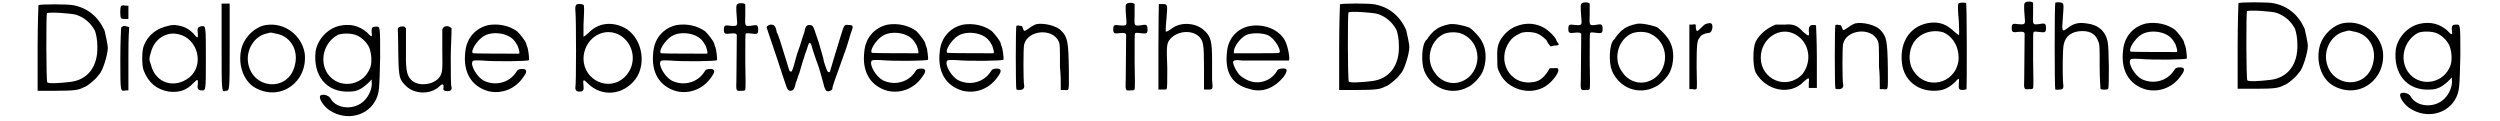
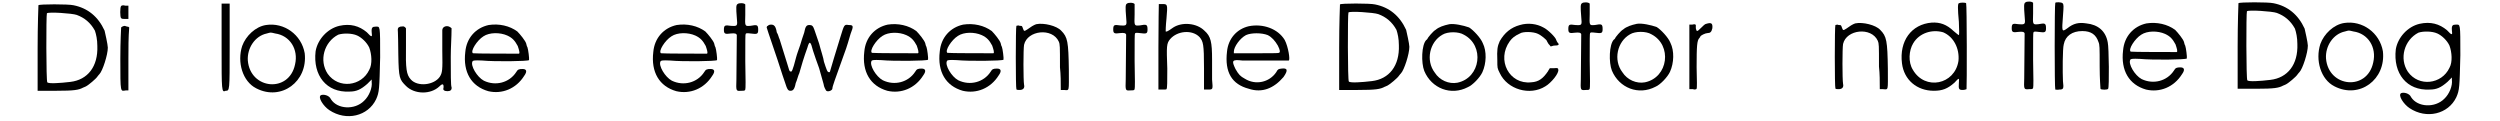
<svg xmlns="http://www.w3.org/2000/svg" xmlns:xlink="http://www.w3.org/1999/xlink" width="601px" height="29px" viewBox="0 0 6018 299" version="1.1">
  <defs>
    <path id="gl4627" d="M 6 7 C 6 7 4 55 4 114 C 4 149 4 184 4 219 C 20 219 35 219 50 219 C 95 219 106 217 117 211 C 117 211 120 210 124 208 C 130 205 149 189 152 184 C 154 181 157 178 157 178 C 165 170 178 130 178 112 C 178 105 171 74 170 70 C 154 35 128 14 93 7 C 81 4 7 4 6 7 M 101 31 C 120 38 135 50 146 70 C 149 79 152 92 152 108 C 154 159 128 192 85 197 C 60 200 31 202 28 198 C 25 197 25 30 27 27 C 30 23 90 27 101 31 z" fill="black" />
    <path id="gl4630" d="M 6 9 C 3 11 3 37 6 39 C 8 41 11 41 16 41 C 19 41 21 41 24 41 C 24 36 24 29 24 24 C 24 19 24 13 24 8 C 21 8 19 8 16 8 C 11 6 6 8 6 9 M 11 59 C 9 60 8 60 6 62 C 6 62 4 97 4 139 C 4 227 4 220 18 218 C 19 218 23 218 24 218 C 24 192 24 166 24 139 C 24 113 24 87 26 62 C 24 60 23 60 21 60 C 16 59 16 57 11 59 z" fill="black" />
-     <path id="gl4633" d="M 73 9 C 44 15 22 32 12 59 C 7 71 7 108 12 120 C 24 151 45 167 74 172 C 100 175 118 169 135 151 C 146 140 147 140 146 155 C 144 164 147 169 155 169 C 166 169 166 172 166 91 C 166 7 166 9 155 10 C 146 12 144 15 146 27 C 147 41 146 41 135 28 C 122 15 112 10 90 7 C 86 7 79 7 73 9 M 99 30 C 146 41 163 106 125 137 C 88 166 41 151 30 106 C 25 93 25 90 30 74 C 38 42 68 22 99 30 z" fill="black" />
    <path id="gl4636" d="M 4 115 C 4 220 4 225 14 220 C 24 220 24 220 24 115 C 24 76 24 43 24 4 C 19 4 19 4 14 4 C 9 4 4 4 4 4 C 4 43 4 81 4 115 z" fill="black" />
    <path id="gl4637" d="M 70 7 C 44 11 20 34 11 59 C -2 99 12 147 46 164 C 108 196 174 147 166 77 C 158 31 115 0 70 7 M 93 28 C 129 33 151 67 142 105 C 127 176 31 167 25 95 C 23 64 43 34 72 28 C 83 25 80 25 93 28 z" fill="black" />
    <path id="gl4640" d="M 66 7 C 36 14 12 41 7 70 C 0 130 34 173 91 170 C 108 170 119 165 135 151 C 138 148 143 143 146 140 C 146 141 146 143 146 146 C 148 160 140 181 127 193 C 104 216 61 214 45 189 C 41 179 26 176 20 179 C 12 184 26 206 41 216 C 83 244 137 231 157 189 C 165 171 165 164 167 85 C 167 4 167 9 156 9 C 148 9 145 11 146 23 C 148 36 146 36 134 23 C 115 7 93 1 66 7 M 110 31 C 121 36 134 48 140 61 C 146 77 148 102 140 116 C 121 157 64 164 37 126 C 15 93 28 47 63 29 C 75 25 97 25 110 31 z" fill="black" />
    <path id="gl4645" d="M 12 6 C 6 8 5 10 6 20 C 6 23 7 48 7 75 C 8 134 10 137 26 153 C 47 174 87 175 109 154 C 117 146 120 148 119 158 C 117 163 121 166 129 166 C 136 166 140 163 139 156 C 137 154 137 120 137 81 C 137 57 139 33 139 10 C 137 8 136 8 135 7 C 127 2 116 6 116 15 C 116 17 116 40 116 65 C 117 115 116 120 110 130 C 96 151 55 156 38 137 C 27 125 25 111 26 53 C 26 40 26 25 26 10 C 25 10 25 8 23 7 C 20 5 20 5 12 6 z" fill="black" />
-     <path id="gl4648" d="M 66 8 C 34 15 11 40 8 75 C 2 125 23 160 65 172 C 99 180 134 166 154 134 C 162 123 160 117 150 117 C 141 117 138 118 134 125 C 117 151 83 160 54 146 C 37 137 20 108 26 98 C 27 96 31 95 50 96 C 81 99 163 98 166 95 C 167 92 164 68 162 63 C 160 60 160 57 159 54 C 157 47 144 31 137 24 C 118 10 92 4 66 8 M 112 34 C 125 40 131 47 138 60 C 141 69 144 78 141 79 C 133 79 28 79 27 78 C 20 73 37 46 53 36 C 68 26 94 26 112 34 z" fill="black" />
-     <path id="gl4649" d="M 7 7 C 5 10 4 13 5 23 C 7 39 7 204 5 211 C 4 217 7 222 14 222 C 25 222 26 219 25 207 C 23 191 25 191 35 201 C 69 236 123 232 154 191 C 183 151 169 85 125 63 C 94 48 61 52 38 76 C 30 83 26 86 25 86 C 25 85 25 75 25 57 C 27 17 27 8 25 7 C 19 4 10 4 7 7 M 111 80 C 151 100 160 154 127 186 C 89 223 26 195 25 141 C 25 94 70 61 111 80 z" fill="black" />
    <path id="gl4648" d="M 66 8 C 34 15 11 40 8 75 C 2 125 23 160 65 172 C 99 180 134 166 154 134 C 162 123 160 117 150 117 C 141 117 138 118 134 125 C 117 151 83 160 54 146 C 37 137 20 108 26 98 C 27 96 31 95 50 96 C 81 99 163 98 166 95 C 167 92 164 68 162 63 C 160 60 160 57 159 54 C 157 47 144 31 137 24 C 118 10 92 4 66 8 M 112 34 C 125 40 131 47 138 60 C 141 69 144 78 141 79 C 133 79 28 79 27 78 C 20 73 37 46 53 36 C 68 26 94 26 112 34 z" fill="black" />
    <path id="gl4652" d="M 37 6 C 33 8 33 15 35 40 C 37 61 37 61 20 60 C 6 58 3 58 3 70 C 3 80 6 81 20 79 C 30 78 34 79 35 83 C 35 88 34 175 34 194 C 33 222 33 222 46 221 C 53 221 55 221 56 218 C 57 216 57 194 56 148 C 56 94 56 81 57 80 C 58 78 61 78 69 79 C 85 81 88 81 88 70 C 88 57 85 57 69 60 C 55 61 55 62 56 33 C 56 17 56 7 56 7 C 53 3 40 3 37 6 z" fill="black" />
    <path id="gl4657" d="M 6 8 C 4 8 3 11 3 12 C 3 14 32 97 38 117 C 40 123 44 136 48 147 C 54 166 56 169 62 169 C 68 169 72 166 75 150 C 78 144 81 131 84 125 C 88 110 96 84 104 62 C 109 44 112 46 118 70 C 121 80 128 99 133 113 C 137 128 142 145 144 152 C 145 160 149 166 150 168 C 153 173 166 169 166 163 C 166 158 171 145 195 78 C 202 60 208 38 211 28 C 219 8 218 6 206 6 C 195 4 195 6 186 35 C 177 64 160 120 160 121 C 160 121 160 123 158 123 C 153 123 152 118 145 97 C 144 88 137 68 133 52 C 128 38 123 22 121 17 C 118 8 115 6 109 6 C 102 6 99 9 96 25 C 93 33 89 46 86 56 C 83 65 78 78 76 86 C 67 121 65 123 62 121 C 59 121 59 118 54 102 C 48 83 38 51 35 41 C 33 38 32 30 28 24 C 27 16 24 9 22 8 C 19 4 9 4 6 8 z" fill="black" />
    <path id="gl4648" d="M 66 8 C 34 15 11 40 8 75 C 2 125 23 160 65 172 C 99 180 134 166 154 134 C 162 123 160 117 150 117 C 141 117 138 118 134 125 C 117 151 83 160 54 146 C 37 137 20 108 26 98 C 27 96 31 95 50 96 C 81 99 163 98 166 95 C 167 92 164 68 162 63 C 160 60 160 57 159 54 C 157 47 144 31 137 24 C 118 10 92 4 66 8 M 112 34 C 125 40 131 47 138 60 C 141 69 144 78 141 79 C 133 79 28 79 27 78 C 20 73 37 46 53 36 C 68 26 94 26 112 34 z" fill="black" />
    <path id="gl4648" d="M 66 8 C 34 15 11 40 8 75 C 2 125 23 160 65 172 C 99 180 134 166 154 134 C 162 123 160 117 150 117 C 141 117 138 118 134 125 C 117 151 83 160 54 146 C 37 137 20 108 26 98 C 27 96 31 95 50 96 C 81 99 163 98 166 95 C 167 92 164 68 162 63 C 160 60 160 57 159 54 C 157 47 144 31 137 24 C 118 10 92 4 66 8 M 112 34 C 125 40 131 47 138 60 C 141 69 144 78 141 79 C 133 79 28 79 27 78 C 20 73 37 46 53 36 C 68 26 94 26 112 34 z" fill="black" />
    <path id="gl4662" d="M 55 7 C 49 9 41 14 33 20 C 25 25 25 25 22 17 C 20 11 20 11 14 11 C 11 9 7 11 6 11 C 4 12 4 167 6 168 C 6 170 11 170 14 170 C 23 170 27 165 25 157 C 23 146 23 68 25 58 C 33 22 95 15 111 50 C 114 57 114 60 114 114 C 116 132 116 151 116 170 C 119 170 120 170 124 170 C 138 171 136 175 136 120 C 135 50 133 39 117 23 C 106 11 74 3 55 7 z" fill="black" />
-     <path id="gl4652" d="M 37 6 C 33 8 33 15 35 40 C 37 61 37 61 20 60 C 6 58 3 58 3 70 C 3 80 6 81 20 79 C 30 78 34 79 35 83 C 35 88 34 175 34 194 C 33 222 33 222 46 221 C 53 221 55 221 56 218 C 57 216 57 194 56 148 C 56 94 56 81 57 80 C 58 78 61 78 69 79 C 85 81 88 81 88 70 C 88 57 85 57 69 60 C 55 61 55 62 56 33 C 56 17 56 7 56 7 C 53 3 40 3 37 6 z" fill="black" />
+     <path id="gl4652" d="M 37 6 C 33 8 33 15 35 40 C 37 61 37 61 20 60 C 6 58 3 58 3 70 C 3 80 6 81 20 79 C 30 78 34 79 35 83 C 35 88 34 175 34 194 C 33 222 33 222 46 221 C 53 221 55 221 56 218 C 57 216 57 194 56 148 C 56 94 56 81 57 80 C 58 78 61 78 69 79 C 85 81 88 81 88 70 C 55 61 55 62 56 33 C 56 17 56 7 56 7 C 53 3 40 3 37 6 z" fill="black" />
    <path id="gl4667" d="M 4 4 C 4 6 3 53 3 111 C 3 146 3 182 3 216 C 6 216 9 216 12 216 C 18 216 23 216 23 215 C 25 213 25 196 25 164 C 23 108 23 102 32 91 C 50 70 87 67 105 86 C 114 97 116 103 116 163 C 116 182 116 199 116 216 C 119 216 122 216 125 216 C 139 216 138 216 136 191 C 136 180 136 158 136 142 C 136 98 133 84 117 70 C 98 51 62 48 40 62 C 26 72 23 73 21 72 C 21 70 21 59 23 40 C 26 4 26 4 12 4 C 9 4 4 4 4 4 z" fill="black" />
    <path id="gl4670" d="M 62 7 C 32 14 11 38 8 70 C 2 121 20 151 62 162 C 95 173 124 161 148 133 C 160 116 158 110 143 112 C 136 113 134 113 130 121 C 113 146 79 154 52 137 C 41 131 37 127 29 113 C 19 92 20 89 46 92 C 59 92 146 92 161 92 C 165 91 160 58 151 41 C 134 13 97 0 62 7 M 109 29 C 119 34 127 43 134 55 C 140 67 140 71 137 73 C 137 74 110 74 80 74 C 62 74 44 74 25 74 C 25 73 25 71 25 70 C 25 58 40 37 55 29 C 68 23 94 23 109 29 z" fill="black" />
    <path id="gl4627" d="M 6 7 C 6 7 4 55 4 114 C 4 149 4 184 4 219 C 20 219 35 219 50 219 C 95 219 106 217 117 211 C 117 211 120 210 124 208 C 130 205 149 189 152 184 C 154 181 157 178 157 178 C 165 170 178 130 178 112 C 178 105 171 74 170 70 C 154 35 128 14 93 7 C 81 4 7 4 6 7 M 101 31 C 120 38 135 50 146 70 C 149 79 152 92 152 108 C 154 159 128 192 85 197 C 60 200 31 202 28 198 C 25 197 25 30 27 27 C 30 23 90 27 101 31 z" fill="black" />
    <path id="gl4677" d="M 74 4 C 60 7 48 11 40 18 C 34 21 20 38 20 40 C 20 40 18 43 17 43 C 5 55 4 100 12 120 C 30 163 78 182 120 160 C 132 155 150 136 156 123 C 166 101 167 71 157 51 C 152 38 133 18 123 12 C 109 7 86 2 74 4 M 110 30 C 162 57 152 137 94 149 C 73 153 50 143 38 124 C 15 94 25 48 57 30 C 70 22 97 22 110 30 z" fill="black" />
    <path id="gl4680" d="M 64 8 C 42 14 26 27 14 48 C 8 61 7 70 8 95 C 8 115 8 115 14 127 C 33 168 89 184 127 160 C 141 152 162 127 159 118 C 159 115 157 114 149 115 C 144 115 141 115 138 115 C 137 118 135 119 134 122 C 122 140 111 149 92 150 C 38 156 5 95 39 48 C 45 40 51 35 64 29 C 71 24 97 24 109 30 C 116 33 131 45 131 48 C 131 48 133 52 135 55 C 137 57 138 58 140 61 C 143 61 146 59 149 59 C 160 59 163 57 157 51 C 156 49 154 46 154 45 C 153 39 133 19 122 14 C 106 5 84 2 64 8 z" fill="black" />
    <path id="gl4652" d="M 37 6 C 33 8 33 15 35 40 C 37 61 37 61 20 60 C 6 58 3 58 3 70 C 3 80 6 81 20 79 C 30 78 34 79 35 83 C 35 88 34 175 34 194 C 33 222 33 222 46 221 C 53 221 55 221 56 218 C 57 216 57 194 56 148 C 56 94 56 81 57 80 C 58 78 61 78 69 79 C 85 81 88 81 88 70 C 88 57 85 57 69 60 C 55 61 55 62 56 33 C 56 17 56 7 56 7 C 53 3 40 3 37 6 z" fill="black" />
    <path id="gl4677" d="M 74 4 C 60 7 48 11 40 18 C 34 21 20 38 20 40 C 20 40 18 43 17 43 C 5 55 4 100 12 120 C 30 163 78 182 120 160 C 132 155 150 136 156 123 C 166 101 167 71 157 51 C 152 38 133 18 123 12 C 109 7 86 2 74 4 M 110 30 C 162 57 152 137 94 149 C 73 153 50 143 38 124 C 15 94 25 48 57 30 C 70 22 97 22 110 30 z" fill="black" />
    <path id="gl4683" d="M 46 8 C 43 8 38 13 32 19 C 23 28 22 28 20 19 C 20 17 20 13 20 11 C 19 10 19 8 11 10 C 10 10 7 10 4 10 C 4 37 4 64 4 91 C 4 116 4 143 4 170 C 7 170 10 170 13 170 C 17 172 22 170 22 169 C 23 169 23 148 22 116 C 22 62 23 49 29 43 C 31 41 31 40 31 40 C 31 37 44 31 49 31 C 56 31 59 28 61 19 C 62 7 59 4 46 8 z" fill="black" />
-     <path id="gl4864" d="M 61 4 C 38 13 20 29 11 47 C 4 63 4 106 11 122 C 36 168 97 181 131 145 C 143 134 145 134 143 149 C 143 154 143 156 143 161 C 145 161 149 161 152 161 C 156 161 158 161 163 161 C 163 136 163 111 163 86 C 163 43 161 9 161 6 C 158 4 147 4 145 9 C 143 11 143 15 143 20 C 145 34 143 34 129 22 C 115 6 104 2 84 4 C 74 4 63 4 61 4 M 111 29 C 145 49 152 95 127 127 C 88 168 24 140 24 86 C 24 38 72 6 111 29 z" fill="black" />
    <path id="gl4662" d="M 55 7 C 49 9 41 14 33 20 C 25 25 25 25 22 17 C 20 11 20 11 14 11 C 11 9 7 11 6 11 C 4 12 4 167 6 168 C 6 170 11 170 14 170 C 23 170 27 165 25 157 C 23 146 23 68 25 58 C 33 22 95 15 111 50 C 114 57 114 60 114 114 C 116 132 116 151 116 170 C 119 170 120 170 124 170 C 138 171 136 175 136 120 C 135 50 133 39 117 23 C 106 11 74 3 55 7 z" fill="black" />
    <path id="gl4873" d="M 148 7 C 145 8 145 21 148 53 C 149 74 149 86 148 86 C 147 86 142 82 135 76 C 117 59 101 54 81 55 C 30 59 0 101 7 156 C 12 197 44 224 86 224 C 107 224 120 219 137 204 C 149 191 149 191 148 205 C 147 220 148 222 158 222 C 162 222 167 220 167 220 C 168 216 168 10 166 7 C 164 5 152 5 148 7 M 109 79 C 135 90 150 119 147 150 C 138 209 64 224 34 172 C 22 153 24 124 35 106 C 50 81 81 71 109 79 z" fill="black" />
    <path id="gl4652" d="M 37 6 C 33 8 33 15 35 40 C 37 61 37 61 20 60 C 6 58 3 58 3 70 C 3 80 6 81 20 79 C 30 78 34 79 35 83 C 35 88 34 175 34 194 C 33 222 33 222 46 221 C 53 221 55 221 56 218 C 57 216 57 194 56 148 C 56 94 56 81 57 80 C 58 78 61 78 69 79 C 85 81 88 81 88 70 C 88 57 85 57 69 60 C 55 61 55 62 56 33 C 56 17 56 7 56 7 C 53 3 40 3 37 6 z" fill="black" />
    <path id="gl4876" d="M 4 7 C 2 10 2 220 4 222 C 5 222 10 223 14 222 C 25 222 25 219 23 201 C 22 180 22 120 25 110 C 29 89 46 77 71 77 C 93 77 105 86 111 104 C 114 111 114 116 114 165 C 114 195 116 219 116 220 C 117 223 134 223 135 220 C 138 217 137 117 134 105 C 129 77 110 61 81 58 C 62 55 49 58 34 70 C 20 80 20 79 23 40 C 25 14 25 11 22 8 C 19 5 5 5 4 7 z" fill="black" />
    <path id="gl4648" d="M 66 8 C 34 15 11 40 8 75 C 2 125 23 160 65 172 C 99 180 134 166 154 134 C 162 123 160 117 150 117 C 141 117 138 118 134 125 C 117 151 83 160 54 146 C 37 137 20 108 26 98 C 27 96 31 95 50 96 C 81 99 163 98 166 95 C 167 92 164 68 162 63 C 160 60 160 57 159 54 C 157 47 144 31 137 24 C 118 10 92 4 66 8 M 112 34 C 125 40 131 47 138 60 C 141 69 144 78 141 79 C 133 79 28 79 27 78 C 20 73 37 46 53 36 C 68 26 94 26 112 34 z" fill="black" />
    <path id="gl4627" d="M 6 7 C 6 7 4 55 4 114 C 4 149 4 184 4 219 C 20 219 35 219 50 219 C 95 219 106 217 117 211 C 117 211 120 210 124 208 C 130 205 149 189 152 184 C 154 181 157 178 157 178 C 165 170 178 130 178 112 C 178 105 171 74 170 70 C 154 35 128 14 93 7 C 81 4 7 4 6 7 M 101 31 C 120 38 135 50 146 70 C 149 79 152 92 152 108 C 154 159 128 192 85 197 C 60 200 31 202 28 198 C 25 197 25 30 27 27 C 30 23 90 27 101 31 z" fill="black" />
    <path id="gl4637" d="M 70 7 C 44 11 20 34 11 59 C -2 99 12 147 46 164 C 108 196 174 147 166 77 C 158 31 115 0 70 7 M 93 28 C 129 33 151 67 142 105 C 127 176 31 167 25 95 C 23 64 43 34 72 28 C 83 25 80 25 93 28 z" fill="black" />
    <path id="gl4640" d="M 66 7 C 36 14 12 41 7 70 C 0 130 34 173 91 170 C 108 170 119 165 135 151 C 138 148 143 143 146 140 C 146 141 146 143 146 146 C 148 160 140 181 127 193 C 104 216 61 214 45 189 C 41 179 26 176 20 179 C 12 184 26 206 41 216 C 83 244 137 231 157 189 C 165 171 165 164 167 85 C 167 4 167 9 156 9 C 148 9 145 11 146 23 C 148 36 146 36 134 23 C 115 7 93 1 66 7 M 110 31 C 121 36 134 48 140 61 C 146 77 148 102 140 116 C 121 157 64 164 37 126 C 15 93 28 47 63 29 C 75 25 97 25 110 31 z" fill="black" />
  </defs>
  <use xlink:href="#gl4627" x="0" y="6" />
  <use xlink:href="#gl4630" x="205" y="6" />
  <use xlink:href="#gl4633" x="255" y="55" />
  <use xlink:href="#gl4636" x="456" y="5" />
  <use xlink:href="#gl4637" x="500" y="55" />
  <use xlink:href="#gl4640" x="686" y="57" />
  <use xlink:href="#gl4645" x="891" y="60" />
  <use xlink:href="#gl4648" x="1056" y="54" />
  <use xlink:href="#gl4649" x="1332" y="5" />
  <use xlink:href="#gl4648" x="1522" y="54" />
  <use xlink:href="#gl4652" x="1702" y="4" />
  <use xlink:href="#gl4657" x="1808" y="56" />
  <use xlink:href="#gl4648" x="2045" y="53" />
  <use xlink:href="#gl4648" x="2232" y="53" />
  <use xlink:href="#gl4662" x="2424" y="53" />
  <use xlink:href="#gl4652" x="2667" y="3" />
  <use xlink:href="#gl4667" x="2779" y="6" />
  <use xlink:href="#gl4670" x="2944" y="58" />
  <use xlink:href="#gl4627" x="3226" y="4" />
  <use xlink:href="#gl4677" x="3429" y="56" />
  <use xlink:href="#gl4680" x="3614" y="54" />
  <use xlink:href="#gl4652" x="3795" y="2" />
  <use xlink:href="#gl4677" x="3894" y="55" />
  <use xlink:href="#gl4683" x="4094" y="51" />
  <use xlink:href="#gl4864" x="4251" y="57" />
  <use xlink:href="#gl4662" x="4454" y="51" />
  <use xlink:href="#gl4873" x="4618" y="1" />
  <use xlink:href="#gl4652" x="4894" y="0" />
  <use xlink:href="#gl4876" x="5001" y="0" />
  <use xlink:href="#gl4648" x="5165" y="50" />
  <use xlink:href="#gl4627" x="5453" y="1" />
  <use xlink:href="#gl4637" x="5651" y="50" />
  <use xlink:href="#gl4640" x="5842" y="52" />
</svg>